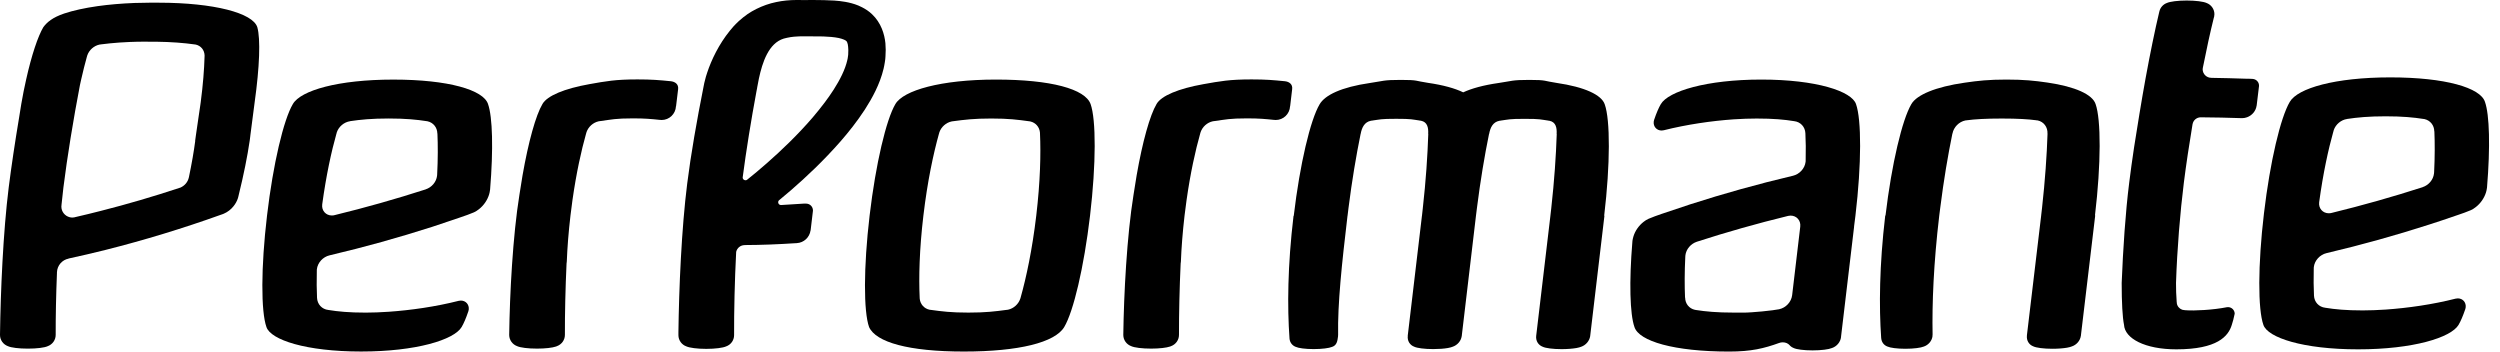
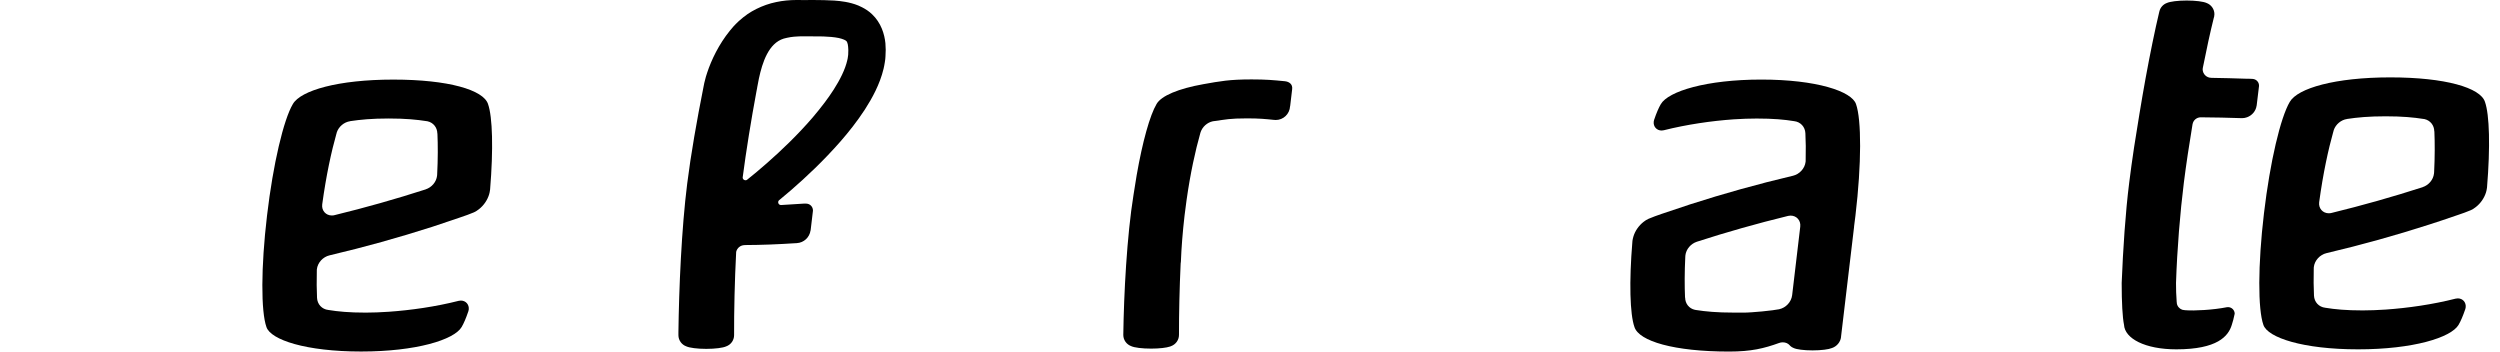
<svg xmlns="http://www.w3.org/2000/svg" width="128" height="18" viewBox="0 0 128 18" fill="black">
  <g id="Vector">
-     <path fill-rule="evenodd" clip-rule="evenodd" d="M53.057 11.037C52.849 12.793 52.547 14.2 52.257 15.232V15.236C52.249 15.259 52.245 15.282 52.235 15.303C52.139 15.578 51.899 15.793 51.617 15.855C51.597 15.857 51.58 15.859 51.56 15.864H51.55C50.944 15.945 50.469 16.005 49.581 16.005C48.695 16.005 48.233 15.945 47.643 15.864H47.636C47.617 15.859 47.599 15.857 47.58 15.855C47.313 15.793 47.123 15.578 47.091 15.303C47.089 15.282 47.087 15.259 47.087 15.236V15.232C47.04 14.2 47.07 12.793 47.278 11.037C47.486 9.28 47.788 7.874 48.076 6.842H48.079V6.837C48.086 6.814 48.09 6.791 48.097 6.77C48.194 6.495 48.436 6.281 48.718 6.219C48.739 6.216 48.755 6.214 48.775 6.209H48.782C49.391 6.128 49.866 6.068 50.755 6.068C51.64 6.068 52.102 6.128 52.692 6.209H52.699C52.718 6.214 52.736 6.216 52.755 6.219C53.022 6.281 53.212 6.495 53.244 6.77C53.246 6.791 53.246 6.814 53.248 6.837C53.248 6.837 53.246 6.839 53.246 6.842H53.248C53.294 7.874 53.264 9.28 53.057 11.037ZM50.99 4.074C48.169 4.074 46.249 4.628 45.843 5.33C45.375 6.121 44.838 8.377 44.524 11.037C44.21 13.696 44.215 15.952 44.496 16.743C44.845 17.524 46.524 17.999 49.345 17.999C52.166 17.999 54.016 17.535 54.489 16.743C54.96 15.952 55.497 13.696 55.811 11.037C56.125 8.377 56.12 6.121 55.839 5.33C55.562 4.556 53.811 4.074 50.99 4.074Z" fill="black" />
-     <path fill-rule="evenodd" clip-rule="evenodd" d="M34.614 5.442L34.72 4.563C34.75 4.302 34.554 4.182 34.346 4.159C33.746 4.099 33.361 4.066 32.639 4.066C31.504 4.066 31.031 4.157 30.175 4.309C28.902 4.535 28.018 4.902 27.776 5.322C27.432 5.899 27.056 7.257 26.754 8.979C26.699 9.298 26.646 9.628 26.595 9.97C26.253 12.082 26.099 15.055 26.071 17.14V17.154C26.074 17.417 26.244 17.639 26.48 17.724C26.639 17.798 27.033 17.849 27.497 17.849C27.919 17.849 28.282 17.805 28.464 17.743C28.482 17.736 28.498 17.732 28.512 17.724C28.75 17.639 28.923 17.415 28.923 17.147C28.92 16.062 28.948 14.776 29.008 13.479H29.01C29.01 13.446 29.015 13.416 29.02 13.386C29.047 12.689 29.107 11.902 29.209 11.029C29.241 10.759 29.276 10.498 29.31 10.246C29.509 8.85 29.762 7.707 30.009 6.834C30.009 6.834 30.009 6.83 30.012 6.828C30.016 6.807 30.02 6.783 30.03 6.763C30.127 6.488 30.367 6.274 30.651 6.211C30.669 6.209 30.687 6.204 30.706 6.202H30.713C31.322 6.119 31.518 6.061 32.404 6.061C33.04 6.061 33.319 6.091 33.804 6.14V6.137C33.827 6.14 33.85 6.144 33.875 6.144C34.27 6.144 34.59 5.833 34.609 5.442H34.614Z" fill="black" />
    <path fill-rule="evenodd" clip-rule="evenodd" d="M65.788 4.159C65.188 4.099 64.803 4.066 64.081 4.066C62.946 4.066 62.473 4.157 61.617 4.309C60.344 4.535 59.46 4.902 59.218 5.322C58.874 5.899 58.496 7.257 58.196 8.979C58.141 9.298 58.087 9.628 58.037 9.97C57.695 12.082 57.541 15.056 57.513 17.14V17.154C57.515 17.417 57.686 17.639 57.921 17.724C58.081 17.798 58.475 17.849 58.939 17.849C59.361 17.849 59.723 17.805 59.905 17.743C59.924 17.736 59.94 17.731 59.954 17.724C60.191 17.639 60.364 17.415 60.364 17.147C60.362 16.062 60.39 14.776 60.45 13.479H60.452C60.452 13.446 60.456 13.416 60.462 13.386C60.489 12.689 60.549 11.902 60.65 11.029C60.683 10.759 60.717 10.498 60.752 10.246C60.95 8.85 61.204 7.707 61.451 6.834C61.451 6.834 61.451 6.83 61.453 6.828C61.458 6.807 61.462 6.784 61.472 6.763C61.569 6.488 61.808 6.273 62.092 6.211C62.111 6.209 62.129 6.204 62.148 6.202H62.154C62.764 6.119 62.957 6.061 63.845 6.061C64.482 6.061 64.761 6.091 65.246 6.14V6.137C65.269 6.14 65.292 6.144 65.317 6.144C65.712 6.144 66.032 5.832 66.051 5.442H66.055L66.159 4.562C66.191 4.302 65.995 4.182 65.788 4.159Z" fill="black" />
-     <path fill-rule="evenodd" clip-rule="evenodd" d="M6.642 2.149C6.886 2.14 7.14 2.133 7.407 2.133C7.488 2.133 7.567 2.136 7.645 2.136C7.765 2.138 7.993 2.136 7.993 2.136C8.775 2.145 9.435 2.2 9.963 2.274C9.968 2.274 9.97 2.276 9.973 2.276C9.991 2.279 10.007 2.281 10.026 2.283C10.289 2.345 10.464 2.56 10.475 2.835C10.475 2.858 10.475 2.879 10.473 2.902V2.909V2.907C10.455 3.541 10.397 4.319 10.277 5.231C10.27 5.282 10.263 5.331 10.256 5.381C10.233 5.552 10.201 5.774 10.164 6.007C10.116 6.335 10.063 6.688 10.026 6.958C10.012 7.055 10 7.143 9.991 7.212L9.996 7.214C9.927 7.745 9.82 8.366 9.673 9.071V9.075C9.67 9.077 9.67 9.08 9.67 9.08C9.62 9.318 9.456 9.509 9.239 9.604C9.23 9.609 9.221 9.611 9.211 9.613C9.204 9.616 9.195 9.618 9.188 9.62C7.864 10.059 6.524 10.451 5.172 10.795C4.734 10.908 4.293 11.015 3.853 11.116C3.843 11.118 3.834 11.121 3.825 11.123C3.816 11.125 3.806 11.128 3.797 11.13C3.767 11.134 3.737 11.139 3.705 11.139C3.657 11.139 3.61 11.132 3.567 11.121C3.322 11.058 3.142 10.839 3.142 10.576C3.142 10.553 3.147 10.532 3.149 10.509H3.147C3.177 10.193 3.211 9.883 3.248 9.588C3.444 8.025 3.755 6.116 4.093 4.356C4.113 4.259 4.134 4.167 4.155 4.075C4.252 3.645 4.351 3.253 4.448 2.907V2.909C4.448 2.909 4.45 2.904 4.45 2.902C4.457 2.879 4.462 2.858 4.469 2.835C4.565 2.56 4.808 2.345 5.091 2.283C5.11 2.281 5.126 2.279 5.147 2.276C5.149 2.276 5.151 2.274 5.153 2.274C5.306 2.255 5.465 2.235 5.633 2.219C5.94 2.189 6.277 2.163 6.642 2.149ZM13.039 5.231C13.292 3.424 13.343 1.992 13.175 1.394C12.946 0.665 10.958 0.141 8.139 0.138H7.645C7.389 0.138 7.14 0.145 6.893 0.152C6.215 0.178 5.576 0.233 4.999 0.314C4.33 0.409 3.746 0.538 3.285 0.692C2.69 0.894 2.404 1.138 2.217 1.394C1.942 1.859 1.617 2.821 1.338 4.075C1.294 4.269 1.25 4.472 1.209 4.679C1.126 5.1 1.05 5.543 0.98 6.007C0.771 7.256 0.584 8.505 0.447 9.588C0.159 11.887 0.03 14.925 0 17.141V17.155C0.002 17.419 0.173 17.64 0.408 17.725C0.57 17.8 0.962 17.85 1.426 17.85C1.887 17.85 2.282 17.8 2.441 17.725C2.678 17.64 2.851 17.416 2.851 17.149C2.849 16.202 2.87 15.106 2.916 13.979V13.94C2.93 13.593 3.179 13.307 3.509 13.242L3.506 13.238C4.139 13.101 4.771 12.954 5.398 12.797C7.396 12.293 9.368 11.693 11.308 10.996C11.334 10.989 11.357 10.98 11.382 10.971C11.408 10.961 11.433 10.952 11.458 10.941C11.654 10.857 11.823 10.726 11.954 10.562C12.053 10.44 12.132 10.301 12.181 10.149C12.192 10.114 12.201 10.082 12.208 10.047C12.215 10.024 12.22 10.001 12.224 9.978C12.48 8.939 12.669 7.995 12.782 7.219V7.212C12.782 7.21 12.785 7.205 12.785 7.203C12.794 7.129 12.806 7.058 12.812 6.988C12.815 6.977 12.817 6.967 12.817 6.956H12.815C12.882 6.434 12.99 5.598 13.039 5.231Z" fill="black" />
    <path fill-rule="evenodd" clip-rule="evenodd" d="M17.141 11.012H17.136C17.123 11.017 17.109 11.019 17.095 11.024C17.063 11.029 17.028 11.033 16.994 11.033C16.682 11.033 16.46 10.782 16.497 10.472V10.467C16.701 8.972 16.968 7.755 17.227 6.838H17.229C17.233 6.827 17.233 6.813 17.238 6.801C17.24 6.795 17.24 6.788 17.243 6.778C17.344 6.48 17.616 6.252 17.926 6.206V6.203C18.447 6.125 19.035 6.067 19.902 6.067C20.768 6.067 21.342 6.125 21.845 6.203C21.852 6.206 21.856 6.206 21.863 6.206C21.873 6.208 21.884 6.208 21.893 6.211C22.186 6.277 22.387 6.527 22.392 6.836H22.396C22.422 7.42 22.424 8.129 22.382 8.953H22.38C22.378 8.969 22.38 8.983 22.378 8.997C22.341 9.322 22.099 9.595 21.796 9.694V9.696C20.255 10.193 18.703 10.631 17.141 11.012ZM24.267 10.871C24.357 10.832 24.44 10.774 24.521 10.712C24.765 10.521 24.95 10.253 25.04 9.964C25.063 9.888 25.079 9.812 25.088 9.733C25.09 9.731 25.09 9.729 25.09 9.722C25.09 9.715 25.09 9.708 25.093 9.701C25.263 7.642 25.22 5.984 24.987 5.328C24.754 4.604 22.959 4.075 20.138 4.075C17.316 4.075 15.397 4.629 14.994 5.328C14.523 6.122 13.985 8.376 13.672 11.035C13.356 13.697 13.36 15.951 13.642 16.745C13.861 17.401 15.669 17.998 18.488 17.998C21.309 17.998 23.25 17.398 23.635 16.745C23.746 16.558 23.861 16.288 23.976 15.948C23.979 15.944 23.979 15.939 23.981 15.934C23.99 15.907 23.997 15.877 24 15.849C24.029 15.595 23.849 15.389 23.596 15.389C23.559 15.389 23.52 15.397 23.483 15.403C22.309 15.701 21.04 15.883 19.905 15.962C19.489 15.99 19.093 16.006 18.726 16.006C17.875 16.006 17.305 15.951 16.811 15.87C16.481 15.833 16.248 15.579 16.232 15.249C16.214 14.845 16.207 14.383 16.221 13.863C16.221 13.84 16.218 13.815 16.223 13.792C16.262 13.443 16.539 13.152 16.871 13.074C16.874 13.074 16.876 13.072 16.881 13.072C16.89 13.069 16.899 13.067 16.908 13.065C18.661 12.652 20.403 12.167 22.131 11.613C22.581 11.467 23.031 11.315 23.48 11.16C23.522 11.146 23.566 11.132 23.607 11.116C23.829 11.04 24.043 10.968 24.267 10.871Z" fill="black" />
    <path fill-rule="evenodd" clip-rule="evenodd" d="M119.385 10.9H119.382C119.366 10.904 119.352 10.906 119.339 10.911C119.306 10.916 119.272 10.92 119.237 10.92C118.925 10.92 118.704 10.669 118.741 10.359V10.355C118.944 8.859 119.212 7.642 119.47 6.726H119.473C119.477 6.714 119.477 6.7 119.482 6.689C119.484 6.682 119.484 6.675 119.486 6.666C119.588 6.368 119.86 6.137 120.169 6.093V6.091C120.69 6.012 121.279 5.955 122.146 5.955C123.011 5.955 123.586 6.012 124.088 6.091C124.096 6.093 124.1 6.093 124.107 6.093C124.116 6.095 124.128 6.095 124.137 6.098C124.43 6.165 124.631 6.414 124.635 6.723H124.64C124.665 7.307 124.667 8.016 124.626 8.84H124.623C124.621 8.857 124.623 8.87 124.621 8.884C124.584 9.21 124.342 9.482 124.04 9.581V9.584C122.499 10.08 120.947 10.519 119.385 10.9ZM126.511 10.759C126.601 10.72 126.684 10.662 126.764 10.6C127.009 10.408 127.193 10.14 127.283 9.852C127.306 9.775 127.322 9.699 127.332 9.621C127.334 9.618 127.334 9.616 127.334 9.609C127.334 9.602 127.334 9.595 127.336 9.588C127.507 7.529 127.463 5.871 127.23 5.216C126.998 4.491 125.203 3.962 122.381 3.962C119.56 3.962 117.641 4.516 117.237 5.216C116.766 6.01 116.229 8.263 115.915 10.923C115.599 13.585 115.604 15.838 115.885 16.632C116.104 17.288 117.913 17.886 120.732 17.886C123.553 17.886 125.493 17.285 125.879 16.632C125.989 16.445 126.104 16.175 126.22 15.836C126.222 15.831 126.222 15.826 126.225 15.822C126.234 15.794 126.241 15.764 126.243 15.736C126.273 15.482 126.093 15.277 125.84 15.277C125.802 15.277 125.763 15.284 125.726 15.291C124.552 15.589 123.283 15.771 122.148 15.85C121.733 15.877 121.336 15.893 120.969 15.893C120.118 15.893 119.548 15.838 119.055 15.757C118.725 15.72 118.492 15.466 118.476 15.136C118.457 14.732 118.451 14.27 118.464 13.751C118.464 13.728 118.462 13.703 118.467 13.679C118.506 13.331 118.783 13.04 119.115 12.961C119.117 12.961 119.119 12.959 119.124 12.959C119.133 12.957 119.143 12.954 119.152 12.952C120.905 12.539 122.647 12.054 124.374 11.498C124.824 11.355 125.274 11.202 125.724 11.047C125.766 11.034 125.809 11.02 125.851 11.004C126.072 10.928 126.287 10.856 126.511 10.759Z" fill="black" />
    <path fill-rule="evenodd" clip-rule="evenodd" d="M91.758 15.112C91.716 15.465 91.435 15.758 91.096 15.832C91.088 15.834 91.082 15.837 91.077 15.837C91.068 15.839 91.061 15.839 91.054 15.839C90.955 15.855 90.853 15.871 90.75 15.886C90.401 15.931 90.032 15.966 89.682 15.989C89.315 16.015 89.2 16.005 88.768 16.005C87.903 16.005 87.328 15.95 86.825 15.871V15.869C86.819 15.869 86.812 15.869 86.807 15.867C86.796 15.867 86.786 15.865 86.777 15.862C86.482 15.797 86.283 15.548 86.279 15.236L86.274 15.239C86.249 14.652 86.247 13.946 86.288 13.12H86.29C86.292 13.106 86.29 13.092 86.292 13.075C86.33 12.753 86.572 12.48 86.874 12.379H86.872C88.415 11.88 89.968 11.441 91.529 11.06H91.531C91.548 11.056 91.561 11.053 91.573 11.051C91.608 11.044 91.642 11.039 91.677 11.039C91.988 11.039 92.21 11.291 92.173 11.603V11.605L91.758 15.112ZM94.93 11.605H94.927C94.952 11.418 94.976 11.229 94.999 11.037C95.315 8.378 95.31 6.122 95.028 5.33C94.809 4.672 93.001 4.074 90.18 4.074C87.361 4.074 85.421 4.675 85.035 5.33C84.925 5.517 84.809 5.787 84.694 6.127C84.692 6.131 84.689 6.136 84.689 6.14C84.68 6.168 84.673 6.196 84.671 6.226C84.641 6.478 84.821 6.683 85.075 6.683C85.112 6.683 85.148 6.676 85.185 6.669C86.359 6.374 87.63 6.189 88.765 6.11C89.181 6.083 89.578 6.069 89.944 6.069C90.796 6.069 91.365 6.122 91.859 6.203C92.189 6.24 92.422 6.496 92.436 6.824C92.457 7.228 92.463 7.689 92.45 8.209C92.45 8.234 92.452 8.257 92.447 8.283C92.406 8.632 92.131 8.92 91.799 8.999C91.797 9.001 91.794 9.001 91.79 9.001C91.781 9.003 91.771 9.008 91.76 9.008C90.009 9.421 88.267 9.906 86.539 10.462C86.09 10.608 85.64 10.758 85.19 10.913C85.146 10.928 85.105 10.942 85.063 10.956C84.842 11.033 84.627 11.107 84.404 11.203C84.313 11.243 84.23 11.298 84.15 11.36C83.905 11.552 83.718 11.82 83.631 12.108C83.608 12.184 83.591 12.263 83.58 12.339V12.351C83.58 12.357 83.58 12.365 83.578 12.372C83.407 14.431 83.451 16.088 83.684 16.744C83.916 17.469 85.711 18 88.53 18C89.668 18 90.325 17.836 91.088 17.561C91.148 17.538 91.213 17.527 91.278 17.527C91.426 17.527 91.552 17.584 91.635 17.681C91.645 17.693 91.654 17.705 91.665 17.714C91.714 17.758 91.769 17.794 91.834 17.818C91.979 17.889 92.355 17.94 92.803 17.94C93.248 17.94 93.635 17.889 93.799 17.818C94.039 17.737 94.231 17.517 94.261 17.259C94.263 17.254 94.261 17.247 94.261 17.24L94.93 11.605Z" fill="black" />
-     <path fill-rule="evenodd" clip-rule="evenodd" d="M106.545 17.157L107.274 11.037V11.028H107.263C107.579 8.373 107.574 6.122 107.295 5.33C107.136 4.838 106.257 4.435 104.829 4.227C104.153 4.13 103.634 4.074 102.728 4.074C101.821 4.074 101.288 4.132 100.589 4.234C99.11 4.446 98.137 4.853 97.862 5.33C97.394 6.122 96.854 8.378 96.538 11.037H96.524C96.222 13.595 96.204 15.698 96.317 17.319H96.319C96.335 17.517 96.457 17.677 96.635 17.742C96.774 17.808 97.131 17.857 97.555 17.857C97.98 17.857 98.349 17.808 98.504 17.742C98.732 17.663 98.914 17.457 98.944 17.213C98.946 17.188 98.944 17.164 98.944 17.144L98.949 17.141C98.919 15.546 98.998 13.501 99.29 11.037V11.035C99.306 10.899 99.325 10.767 99.341 10.636C99.518 9.227 99.733 7.96 99.962 6.842H99.966C100.028 6.508 100.301 6.233 100.631 6.166C100.635 6.166 100.64 6.166 100.644 6.164C100.665 6.162 100.686 6.162 100.709 6.159V6.157C101.11 6.104 101.673 6.069 102.49 6.069C103.309 6.069 103.862 6.104 104.252 6.157V6.159C104.273 6.162 104.294 6.162 104.312 6.164C104.317 6.166 104.324 6.166 104.329 6.166C104.64 6.233 104.848 6.508 104.831 6.842H104.834C104.797 7.964 104.709 9.234 104.552 10.65C104.538 10.774 104.524 10.901 104.508 11.03V11.037L103.777 17.176H103.779C103.747 17.435 103.888 17.654 104.109 17.735C104.257 17.806 104.633 17.857 105.081 17.857C105.371 17.857 105.636 17.836 105.833 17.802C105.939 17.783 106.024 17.76 106.082 17.735C106.317 17.656 106.504 17.446 106.54 17.195C106.54 17.19 106.545 17.183 106.545 17.176V17.157Z" fill="black" />
-     <path fill-rule="evenodd" clip-rule="evenodd" d="M82.164 5.347C82.005 4.855 81.128 4.453 79.698 4.245C79.022 4.146 79.206 4.091 78.3 4.091C77.393 4.091 77.424 4.149 76.722 4.25C75.947 4.361 75.35 4.527 74.916 4.728C74.494 4.522 73.887 4.354 73.121 4.243C72.445 4.144 72.63 4.091 71.723 4.091C70.817 4.091 70.847 4.146 70.148 4.248C68.669 4.463 67.836 4.869 67.562 5.344C67.093 6.136 66.554 8.392 66.24 11.052H66.229C65.924 13.609 65.907 15.715 66.023 17.335C66.039 17.532 66.162 17.691 66.339 17.758C66.48 17.825 66.835 17.873 67.259 17.873C67.686 17.873 68.053 17.825 68.21 17.758C68.436 17.68 68.478 17.474 68.507 17.227C68.51 17.204 68.51 17.181 68.51 17.158H68.512C68.482 15.56 68.701 13.517 68.992 11.052H68.994C69.008 10.915 69.026 10.781 69.043 10.652C69.221 9.242 69.435 7.976 69.663 6.859H69.665C69.728 6.524 69.862 6.249 70.189 6.183C70.194 6.18 70.198 6.18 70.203 6.18C70.224 6.175 70.247 6.175 70.268 6.173V6.171C70.669 6.118 70.669 6.083 71.488 6.083C72.305 6.083 72.296 6.118 72.685 6.171V6.173C72.706 6.175 72.727 6.175 72.748 6.18C72.752 6.18 72.757 6.18 72.761 6.183C73.075 6.249 73.142 6.524 73.123 6.859H73.128C73.091 7.981 73.006 9.251 72.847 10.666C72.835 10.79 72.819 10.918 72.805 11.047C72.805 11.049 72.803 11.052 72.803 11.052L72.076 17.192H72.079C72.046 17.451 72.187 17.67 72.408 17.751C72.556 17.823 72.932 17.873 73.38 17.873C73.67 17.873 73.936 17.853 74.132 17.818C74.238 17.799 74.323 17.776 74.381 17.751C74.616 17.67 74.803 17.462 74.84 17.211C74.84 17.204 74.842 17.199 74.845 17.192V17.174L75.569 11.052C75.585 10.918 75.601 10.784 75.619 10.652C75.797 9.244 76.009 7.979 76.238 6.861H76.242C76.305 6.526 76.436 6.252 76.766 6.185C76.771 6.183 76.775 6.183 76.78 6.183C76.801 6.178 76.821 6.178 76.844 6.175V6.173C77.246 6.12 77.246 6.085 78.062 6.085C78.881 6.085 78.872 6.12 79.262 6.173V6.175C79.283 6.178 79.303 6.178 79.324 6.183C79.329 6.183 79.334 6.183 79.338 6.185C79.652 6.252 79.719 6.526 79.7 6.861H79.705C79.668 7.983 79.581 9.253 79.424 10.668C79.41 10.793 79.396 10.92 79.38 11.049V11.054L78.653 17.195C78.623 17.453 78.764 17.67 78.985 17.753C79.13 17.825 79.509 17.876 79.957 17.876C80.247 17.876 80.512 17.853 80.709 17.82C80.815 17.799 80.9 17.779 80.958 17.753C81.191 17.672 81.377 17.462 81.417 17.213C81.417 17.206 81.419 17.199 81.419 17.195C81.421 17.188 81.419 17.181 81.421 17.174L82.146 11.054V11.047H82.134C82.45 8.39 82.445 6.139 82.164 5.347Z" fill="black" />
    <path fill-rule="evenodd" clip-rule="evenodd" d="M43.429 2.745V2.775C43.429 2.773 43.429 2.773 43.429 2.775L43.423 2.835C43.418 2.886 43.416 2.9 43.411 2.921C43.411 2.937 43.404 2.967 43.4 2.997C43.395 3.025 43.388 3.052 43.381 3.082C43.275 3.555 43.005 4.089 42.687 4.585C42.546 4.807 42.391 5.024 42.232 5.238C42.031 5.504 41.822 5.765 41.607 6.017C40.832 6.917 40.011 7.697 39.284 8.337C38.917 8.662 38.573 8.946 38.264 9.193C38.251 9.205 38.237 9.214 38.221 9.221C38.205 9.225 38.188 9.23 38.17 9.23C38.149 9.23 38.131 9.225 38.115 9.219C38.061 9.198 38.024 9.145 38.024 9.087L38.027 9.085V9.071C38.202 7.73 38.453 6.174 38.73 4.684C38.735 4.657 38.74 4.629 38.746 4.599V4.601C38.753 4.564 38.761 4.53 38.767 4.493H38.765C38.793 4.347 38.82 4.188 38.855 4.024C39.033 3.193 39.351 2.214 40.128 1.976C40.237 1.946 40.355 1.921 40.481 1.9C40.59 1.884 40.705 1.872 40.827 1.868L40.917 1.863L41.026 1.859H41.252C41.556 1.859 41.856 1.859 42.147 1.866C42.437 1.875 42.717 1.9 42.945 1.946C43.058 1.972 43.153 2.002 43.219 2.032C43.286 2.062 43.321 2.087 43.337 2.106C43.353 2.124 43.365 2.138 43.381 2.184C43.4 2.23 43.418 2.304 43.425 2.403C43.434 2.503 43.439 2.618 43.429 2.745ZM45.333 2.212C45.309 1.981 45.257 1.727 45.15 1.466C45.044 1.205 44.871 0.937 44.65 0.73C44.491 0.577 44.313 0.462 44.14 0.374C44.075 0.339 44.008 0.309 43.944 0.282C43.711 0.187 43.492 0.134 43.289 0.097C42.883 0.026 42.527 0.016 42.191 0.007C41.859 -0.002 41.542 0.002 41.245 0.002H41.023L40.91 0H40.779C40.606 0 40.431 0.009 40.255 0.026C40.085 0.044 39.912 0.069 39.741 0.106C39.566 0.143 39.39 0.189 39.22 0.25C38.885 0.369 38.562 0.527 38.278 0.72C38.121 0.829 37.976 0.947 37.842 1.067H37.84C37.808 1.097 37.778 1.127 37.748 1.157C37.725 1.177 37.702 1.201 37.678 1.224C37.646 1.256 37.616 1.288 37.586 1.321C37.572 1.337 37.556 1.351 37.542 1.367C37.531 1.378 37.522 1.39 37.512 1.404C37.462 1.462 37.413 1.519 37.367 1.575C36.809 2.263 36.421 3.07 36.205 3.728C36.181 3.798 36.161 3.865 36.142 3.927C36.11 4.043 36.082 4.151 36.059 4.25C36.043 4.324 36.029 4.394 36.018 4.458C35.683 6.137 35.369 7.923 35.185 9.399C34.892 11.716 34.763 14.787 34.735 17.006C34.735 17.047 34.737 17.093 34.735 17.151V17.165C34.737 17.43 34.908 17.652 35.143 17.735C35.305 17.809 35.699 17.862 36.161 17.862C36.622 17.862 37.017 17.809 37.178 17.735C37.416 17.652 37.586 17.426 37.586 17.16V17.149C37.582 15.918 37.614 14.404 37.692 12.896C37.736 12.698 37.914 12.55 38.126 12.55V12.547C39 12.543 39.817 12.511 40.742 12.451C40.744 12.451 40.749 12.453 40.751 12.453C40.765 12.453 40.777 12.448 40.788 12.448H40.797C41.157 12.428 41.448 12.155 41.499 11.802H41.503L41.623 10.791V10.775C41.623 10.585 41.473 10.431 41.284 10.426H41.27C41.229 10.426 41.185 10.424 41.136 10.426C40.73 10.456 40.352 10.479 39.985 10.498C39.904 10.498 39.842 10.435 39.842 10.354C39.842 10.32 39.854 10.29 39.875 10.264C40.075 10.1 40.283 9.925 40.502 9.736C41.282 9.059 42.161 8.235 43.028 7.247C43.459 6.753 43.886 6.215 44.279 5.612C44.474 5.31 44.661 4.991 44.827 4.648C44.993 4.303 45.141 3.932 45.24 3.516C45.252 3.465 45.263 3.412 45.273 3.359C45.284 3.306 45.293 3.253 45.303 3.188C45.312 3.126 45.321 3.057 45.326 3.025L45.335 2.904L45.337 2.865C45.353 2.662 45.353 2.443 45.333 2.212Z" fill="black" />
    <path fill-rule="evenodd" clip-rule="evenodd" d="M115.662 4.385C115.662 4.198 115.514 4.048 115.331 4.041V4.039C115.223 4.03 115.069 4.032 114.993 4.03H114.986C114.4 4.009 113.814 3.995 113.23 3.986C113.225 3.986 113.221 3.984 113.216 3.984C112.974 3.984 112.776 3.787 112.776 3.545C112.776 3.519 112.78 3.496 112.785 3.473C112.972 2.529 113.163 1.649 113.346 0.915C113.35 0.897 113.357 0.881 113.362 0.862C113.364 0.848 113.366 0.834 113.368 0.821C113.373 0.788 113.378 0.758 113.378 0.726C113.378 0.461 113.207 0.236 112.972 0.151C112.813 0.08 112.42 0.027 111.959 0.027C111.5 0.027 111.108 0.08 110.948 0.151C110.757 0.22 110.61 0.38 110.561 0.581C110.559 0.583 110.559 0.585 110.559 0.59C110.556 0.597 110.554 0.601 110.554 0.608C110.335 1.525 110.09 2.721 109.855 4.002C109.655 5.096 109.414 6.585 109.265 7.543C109.17 8.176 109.085 8.785 109.016 9.347C108.822 10.886 108.699 12.759 108.63 14.492C108.63 15.48 108.67 16.238 108.75 16.633C108.79 17.332 109.823 17.886 111.426 17.886C113.53 17.886 114.093 17.214 114.268 16.633C114.317 16.489 114.367 16.298 114.416 16.064C114.416 15.878 114.264 15.725 114.074 15.725C114.058 15.725 114.042 15.728 114.028 15.73L114.024 15.728C113.308 15.871 112.337 15.919 111.906 15.884C111.89 15.882 111.876 15.882 111.862 15.88C111.846 15.878 111.834 15.878 111.823 15.875C111.8 15.873 111.779 15.871 111.758 15.864C111.744 15.861 111.733 15.859 111.721 15.855C111.578 15.802 111.472 15.675 111.452 15.52V15.511C111.449 15.497 111.449 15.48 111.449 15.466H111.447C111.421 15.141 111.41 14.776 111.412 14.49C111.468 12.759 111.622 10.886 111.814 9.347C111.929 8.435 112.084 7.405 112.259 6.354L112.261 6.35C112.298 6.158 112.462 6.015 112.663 6.006C113.373 6.013 114.084 6.024 114.797 6.05C114.884 6.05 114.969 6.033 115.048 6.004C115.306 5.911 115.5 5.685 115.539 5.406H115.541L115.662 4.401H115.659C115.659 4.395 115.662 4.39 115.662 4.385Z" fill="black" />
  </g>
</svg>